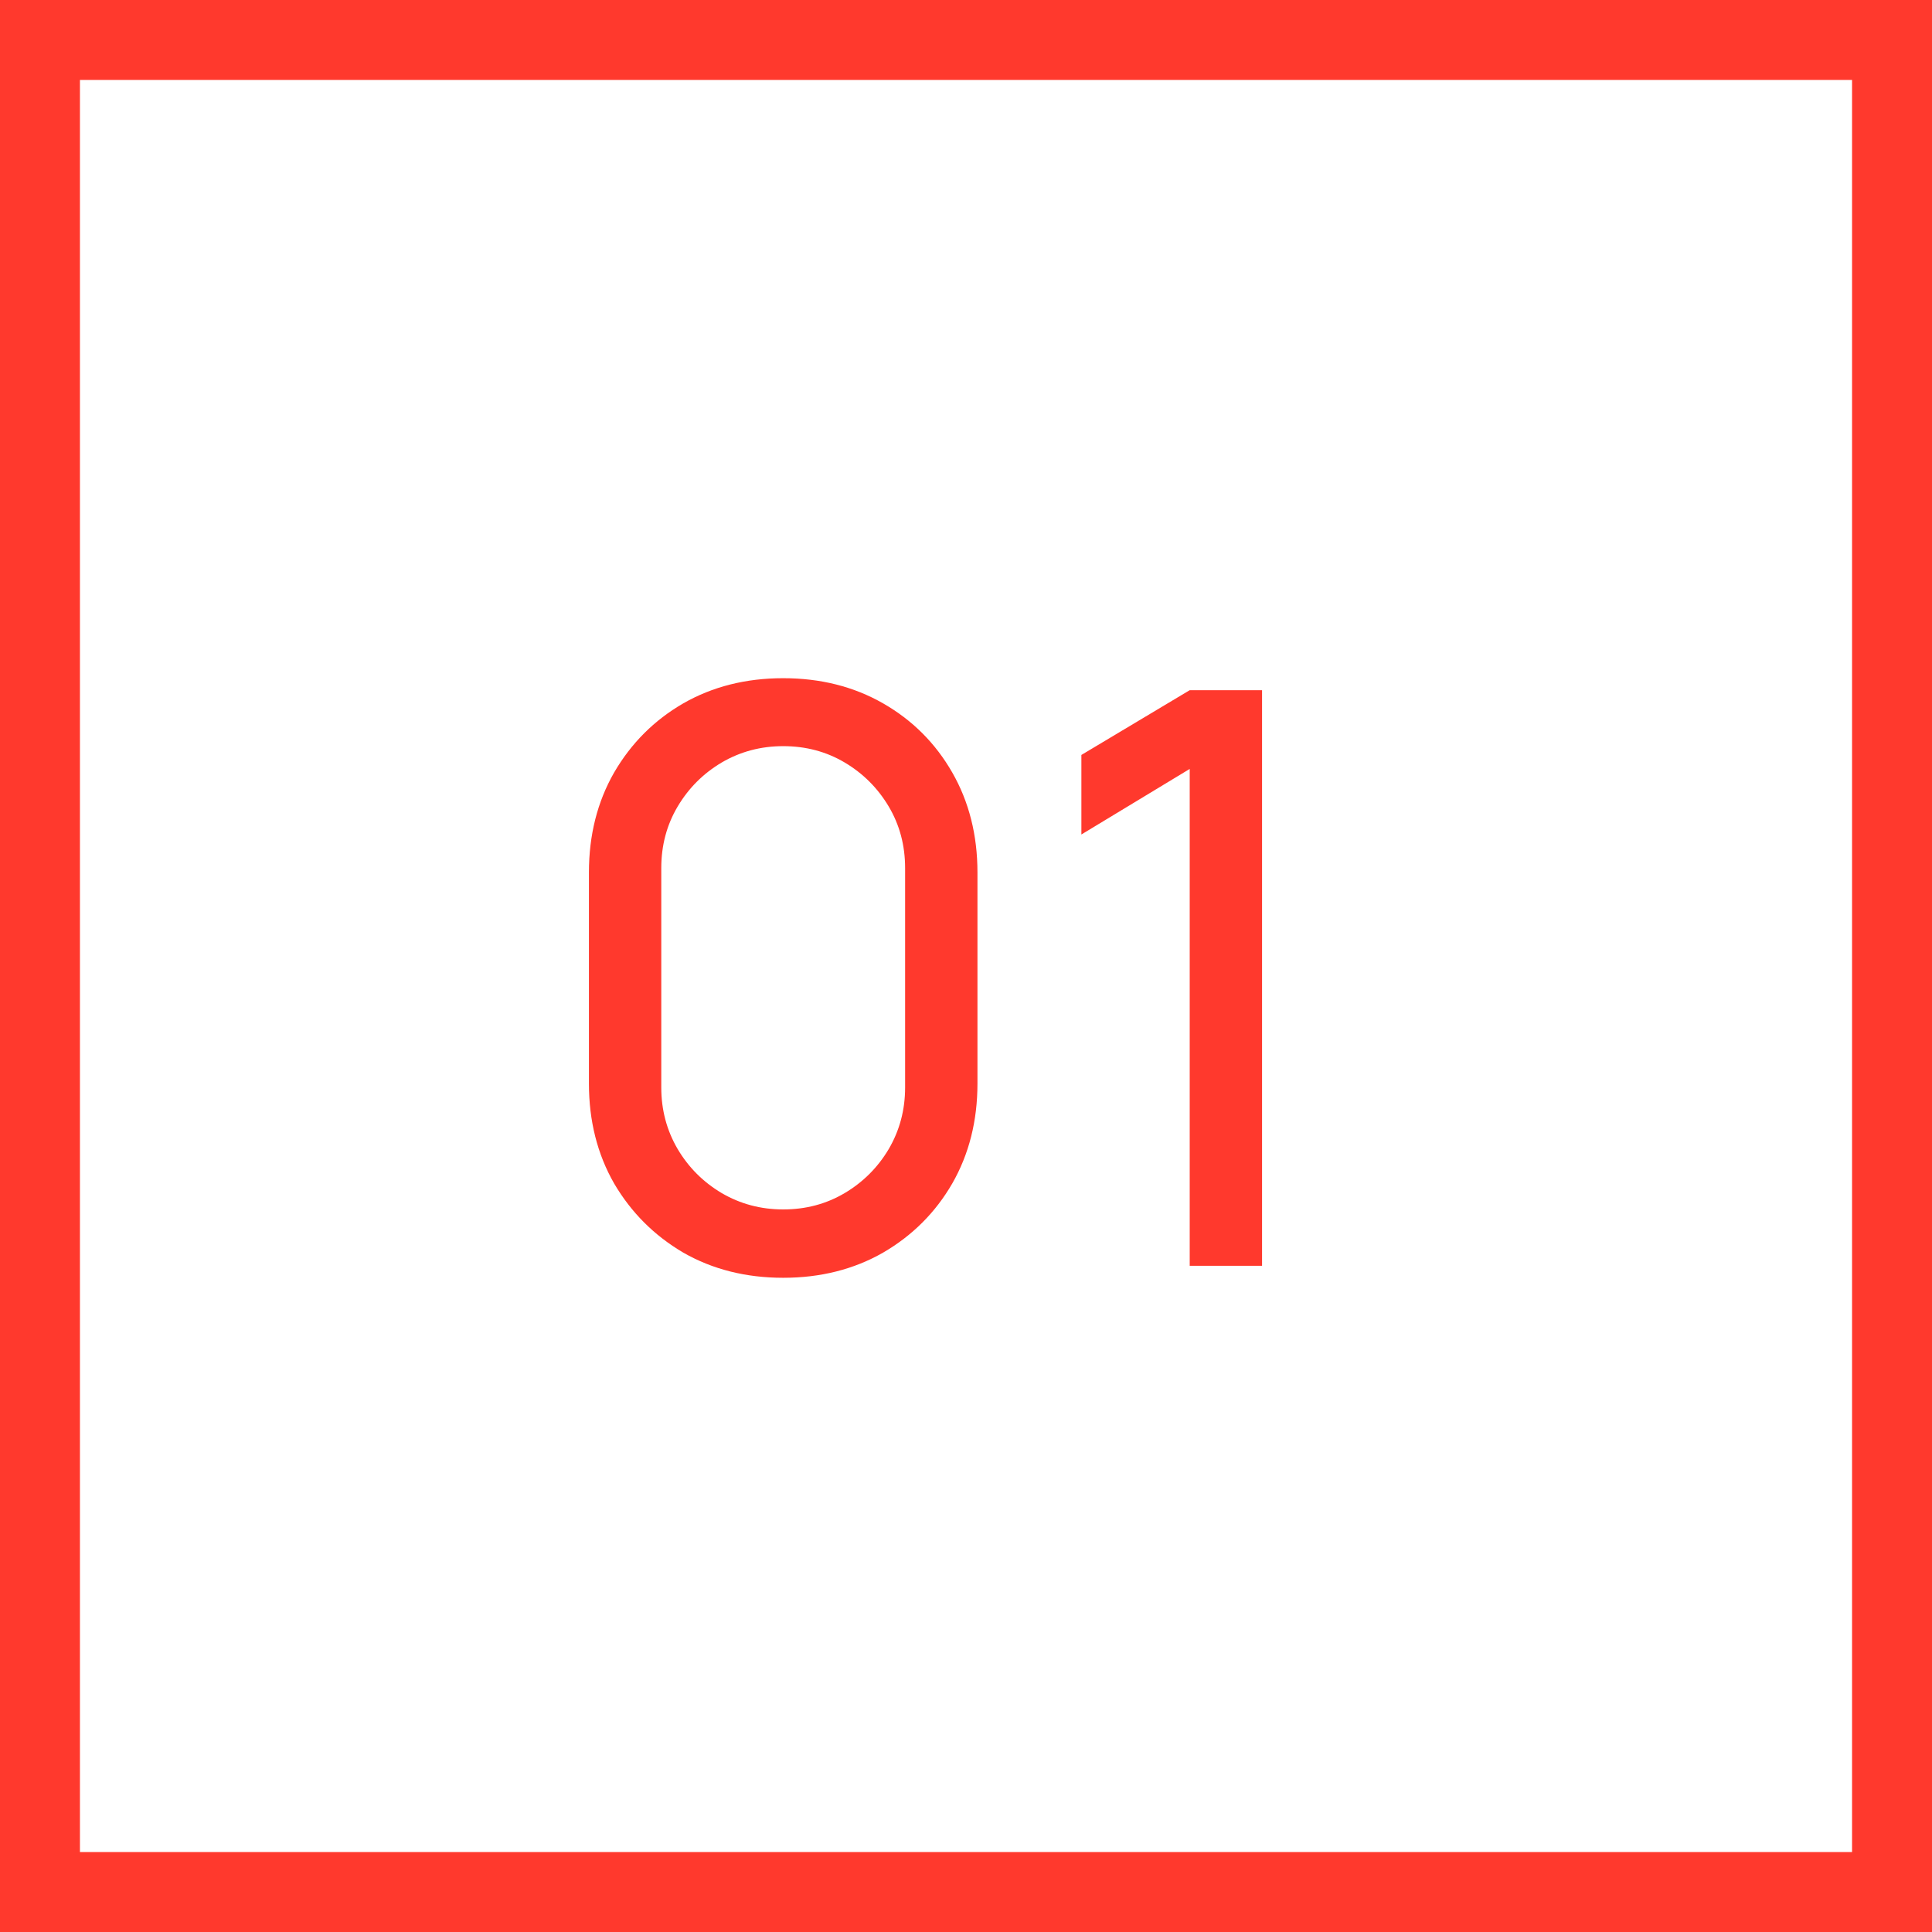
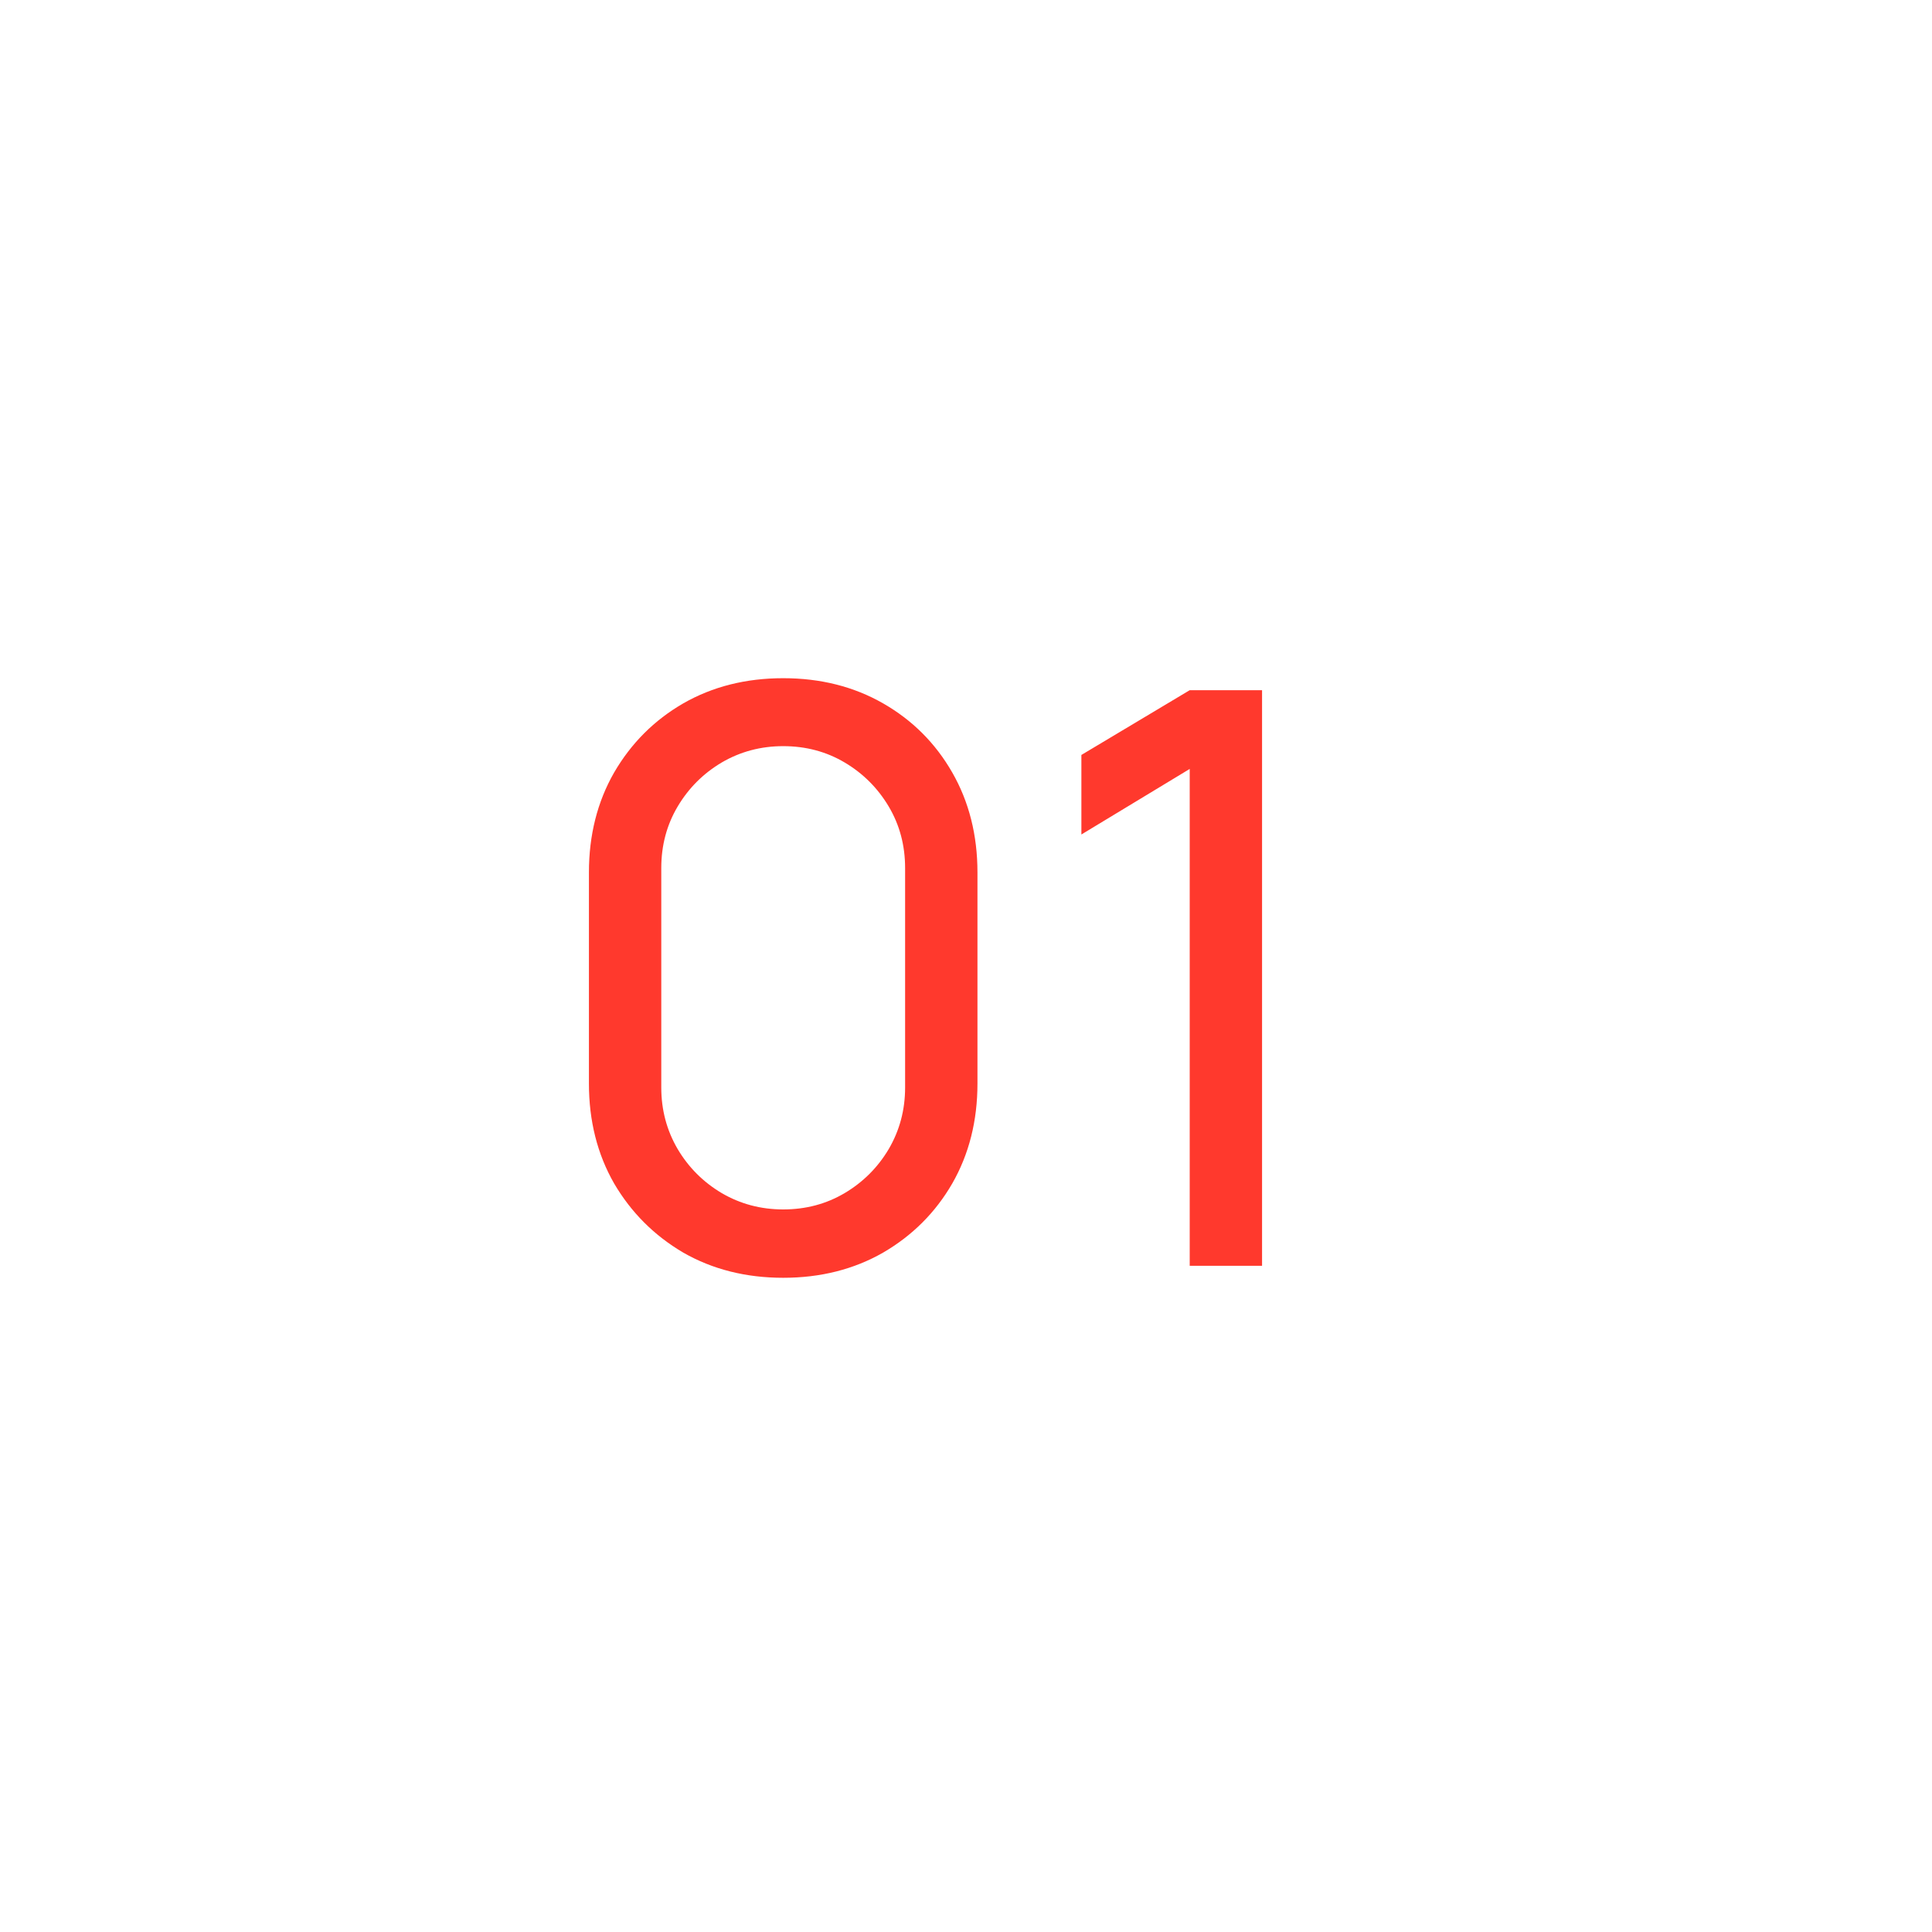
<svg xmlns="http://www.w3.org/2000/svg" width="29" height="29" viewBox="0 0 29 29" fill="none">
-   <rect x="0.6" y="0.6" width="27.8" height="27.8" stroke="#FF392D" stroke-width="1.2" />
  <path d="M11.756 19.18C11.196 19.18 10.696 19.054 10.256 18.802C9.82 18.546 9.474 18.2 9.218 17.764C8.966 17.324 8.84 16.824 8.84 16.264V13.096C8.84 12.536 8.966 12.036 9.218 11.596C9.474 11.156 9.82 10.81 10.256 10.558C10.696 10.306 11.196 10.18 11.756 10.18C12.316 10.18 12.816 10.306 13.256 10.558C13.696 10.81 14.042 11.156 14.294 11.596C14.546 12.036 14.672 12.536 14.672 13.096V16.264C14.672 16.824 14.546 17.324 14.294 17.764C14.042 18.2 13.696 18.546 13.256 18.802C12.816 19.054 12.316 19.18 11.756 19.18ZM11.756 18.154C12.096 18.154 12.404 18.072 12.68 17.908C12.956 17.744 13.176 17.524 13.34 17.248C13.504 16.968 13.586 16.66 13.586 16.324V13.03C13.586 12.69 13.504 12.382 13.34 12.106C13.176 11.83 12.956 11.61 12.68 11.446C12.404 11.282 12.096 11.2 11.756 11.2C11.42 11.2 11.112 11.282 10.832 11.446C10.556 11.61 10.336 11.83 10.172 12.106C10.008 12.382 9.926 12.69 9.926 13.03V16.324C9.926 16.66 10.008 16.968 10.172 17.248C10.336 17.524 10.556 17.744 10.832 17.908C11.112 18.072 11.42 18.154 11.756 18.154ZM17.858 19V11.542L16.232 12.526V11.332L17.858 10.36H18.944V19H17.858Z" fill="#FF392D" />
</svg>